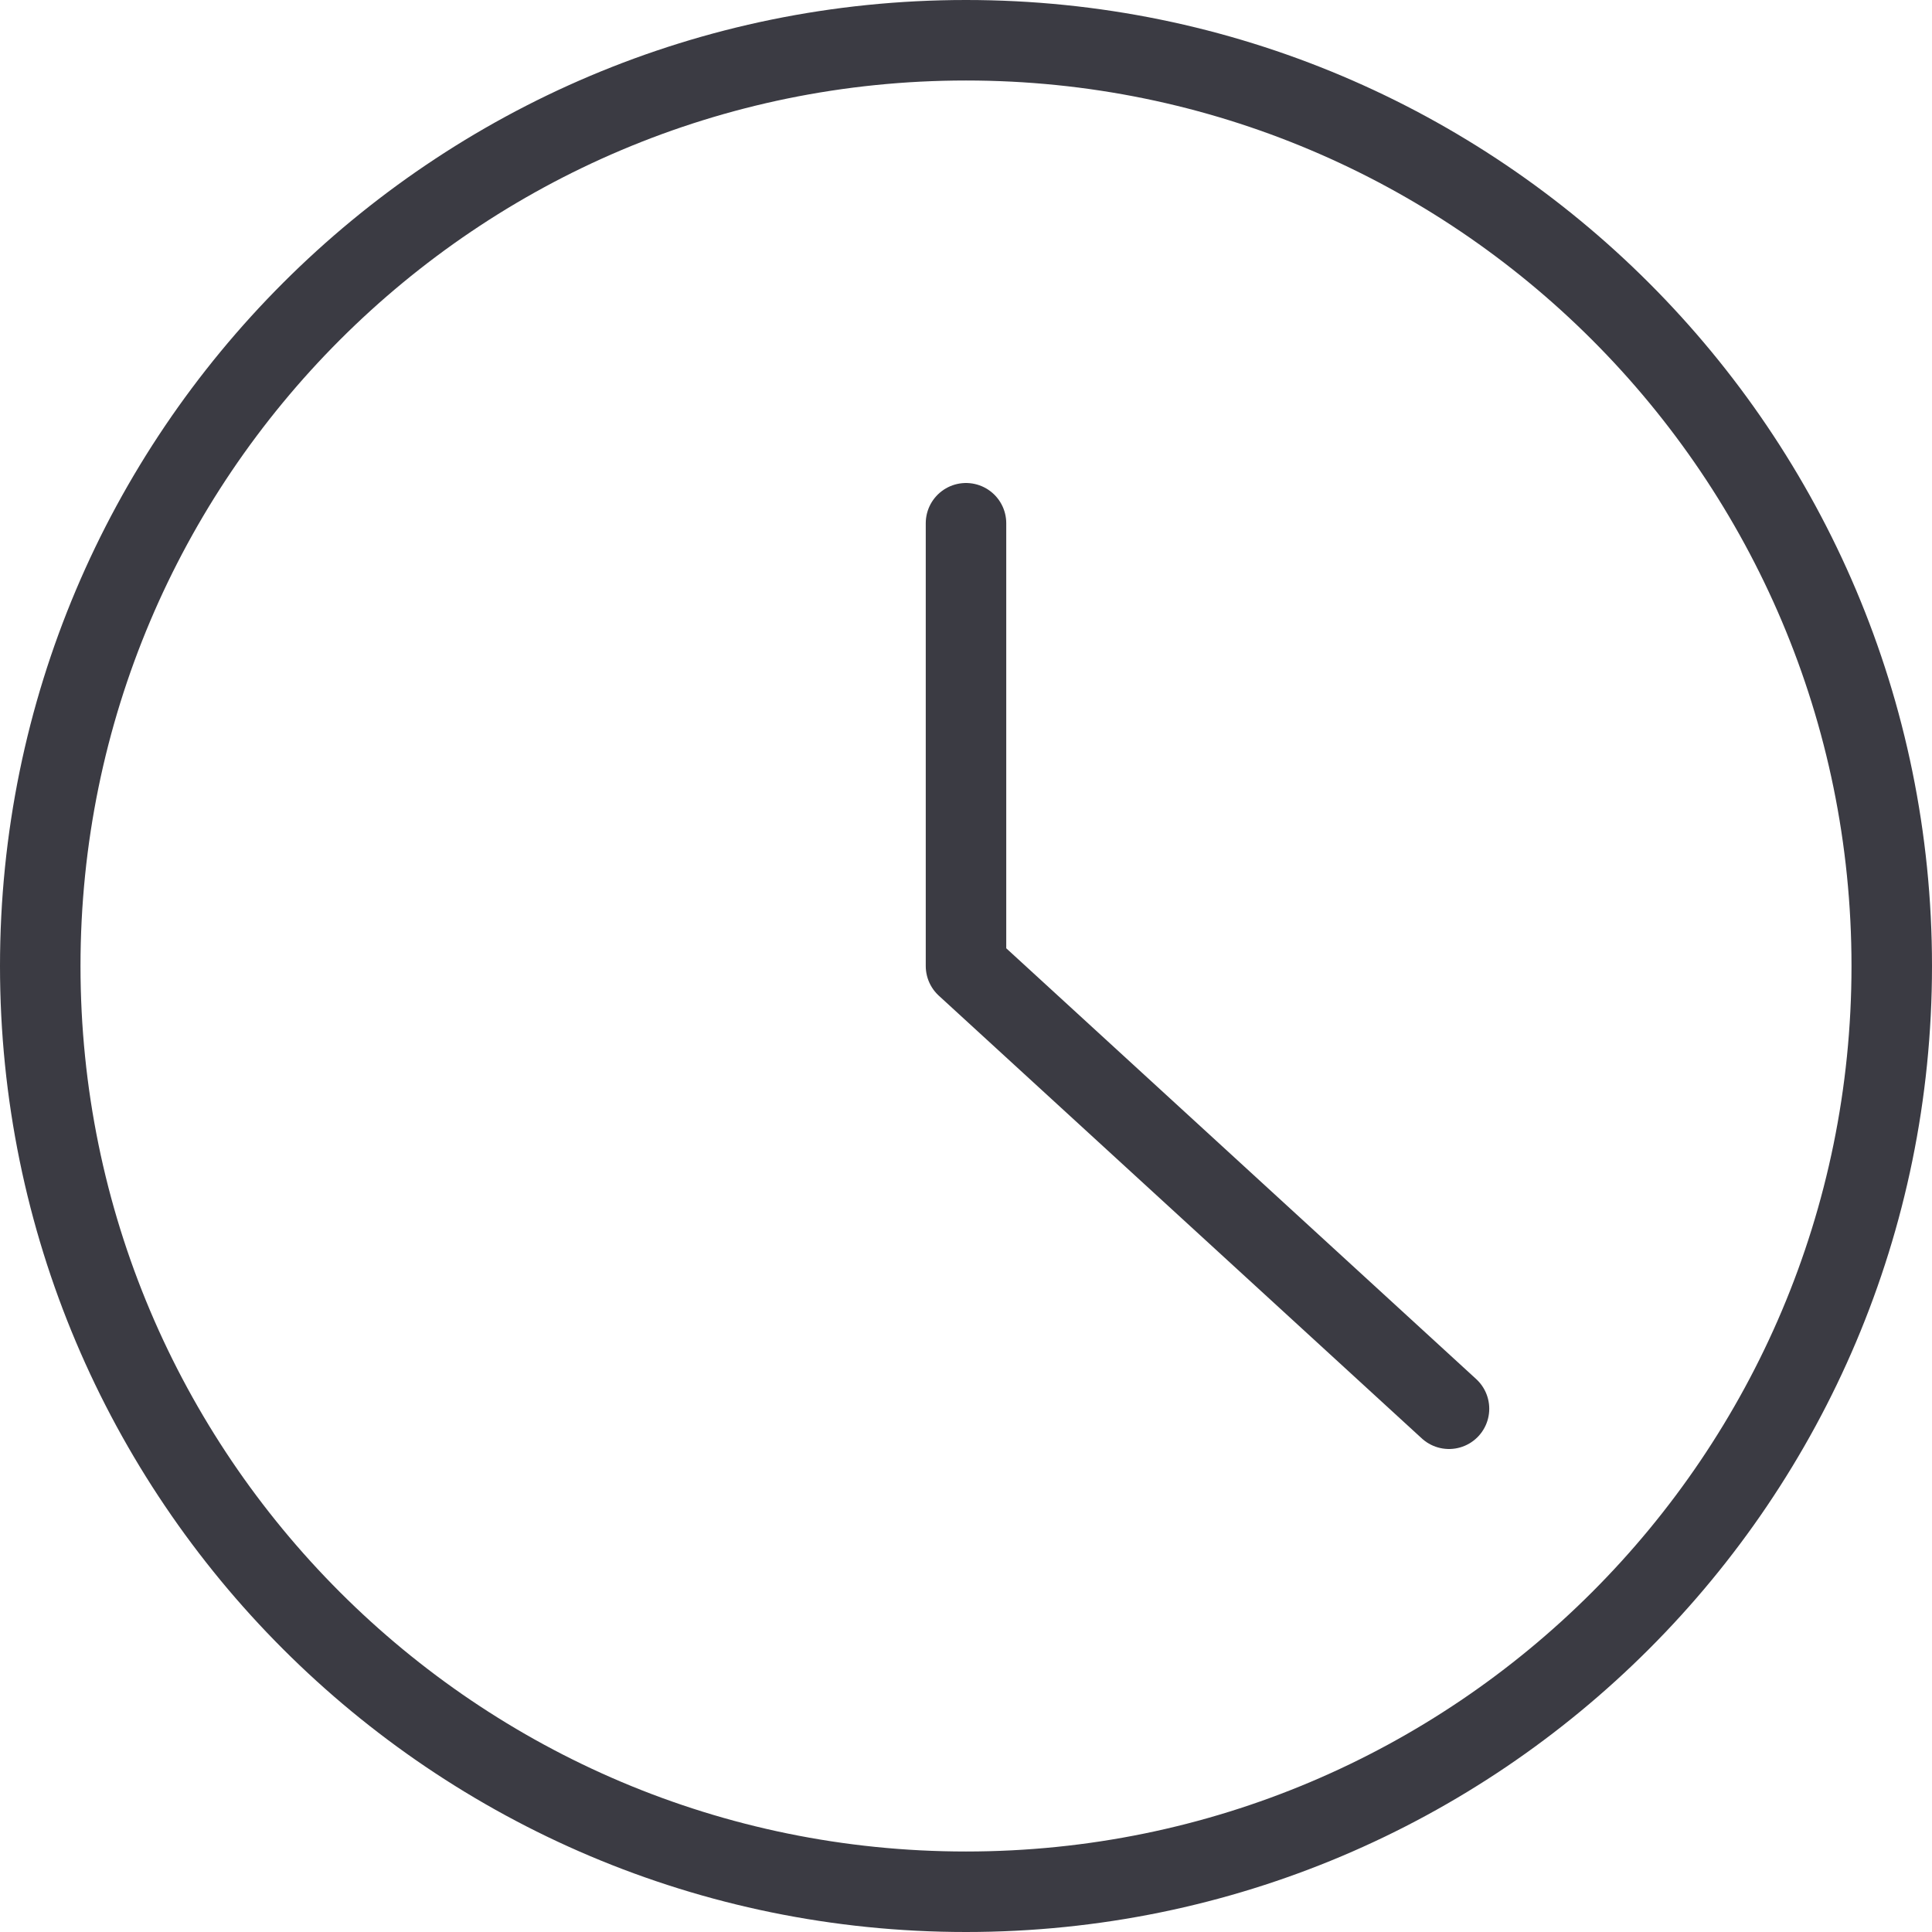
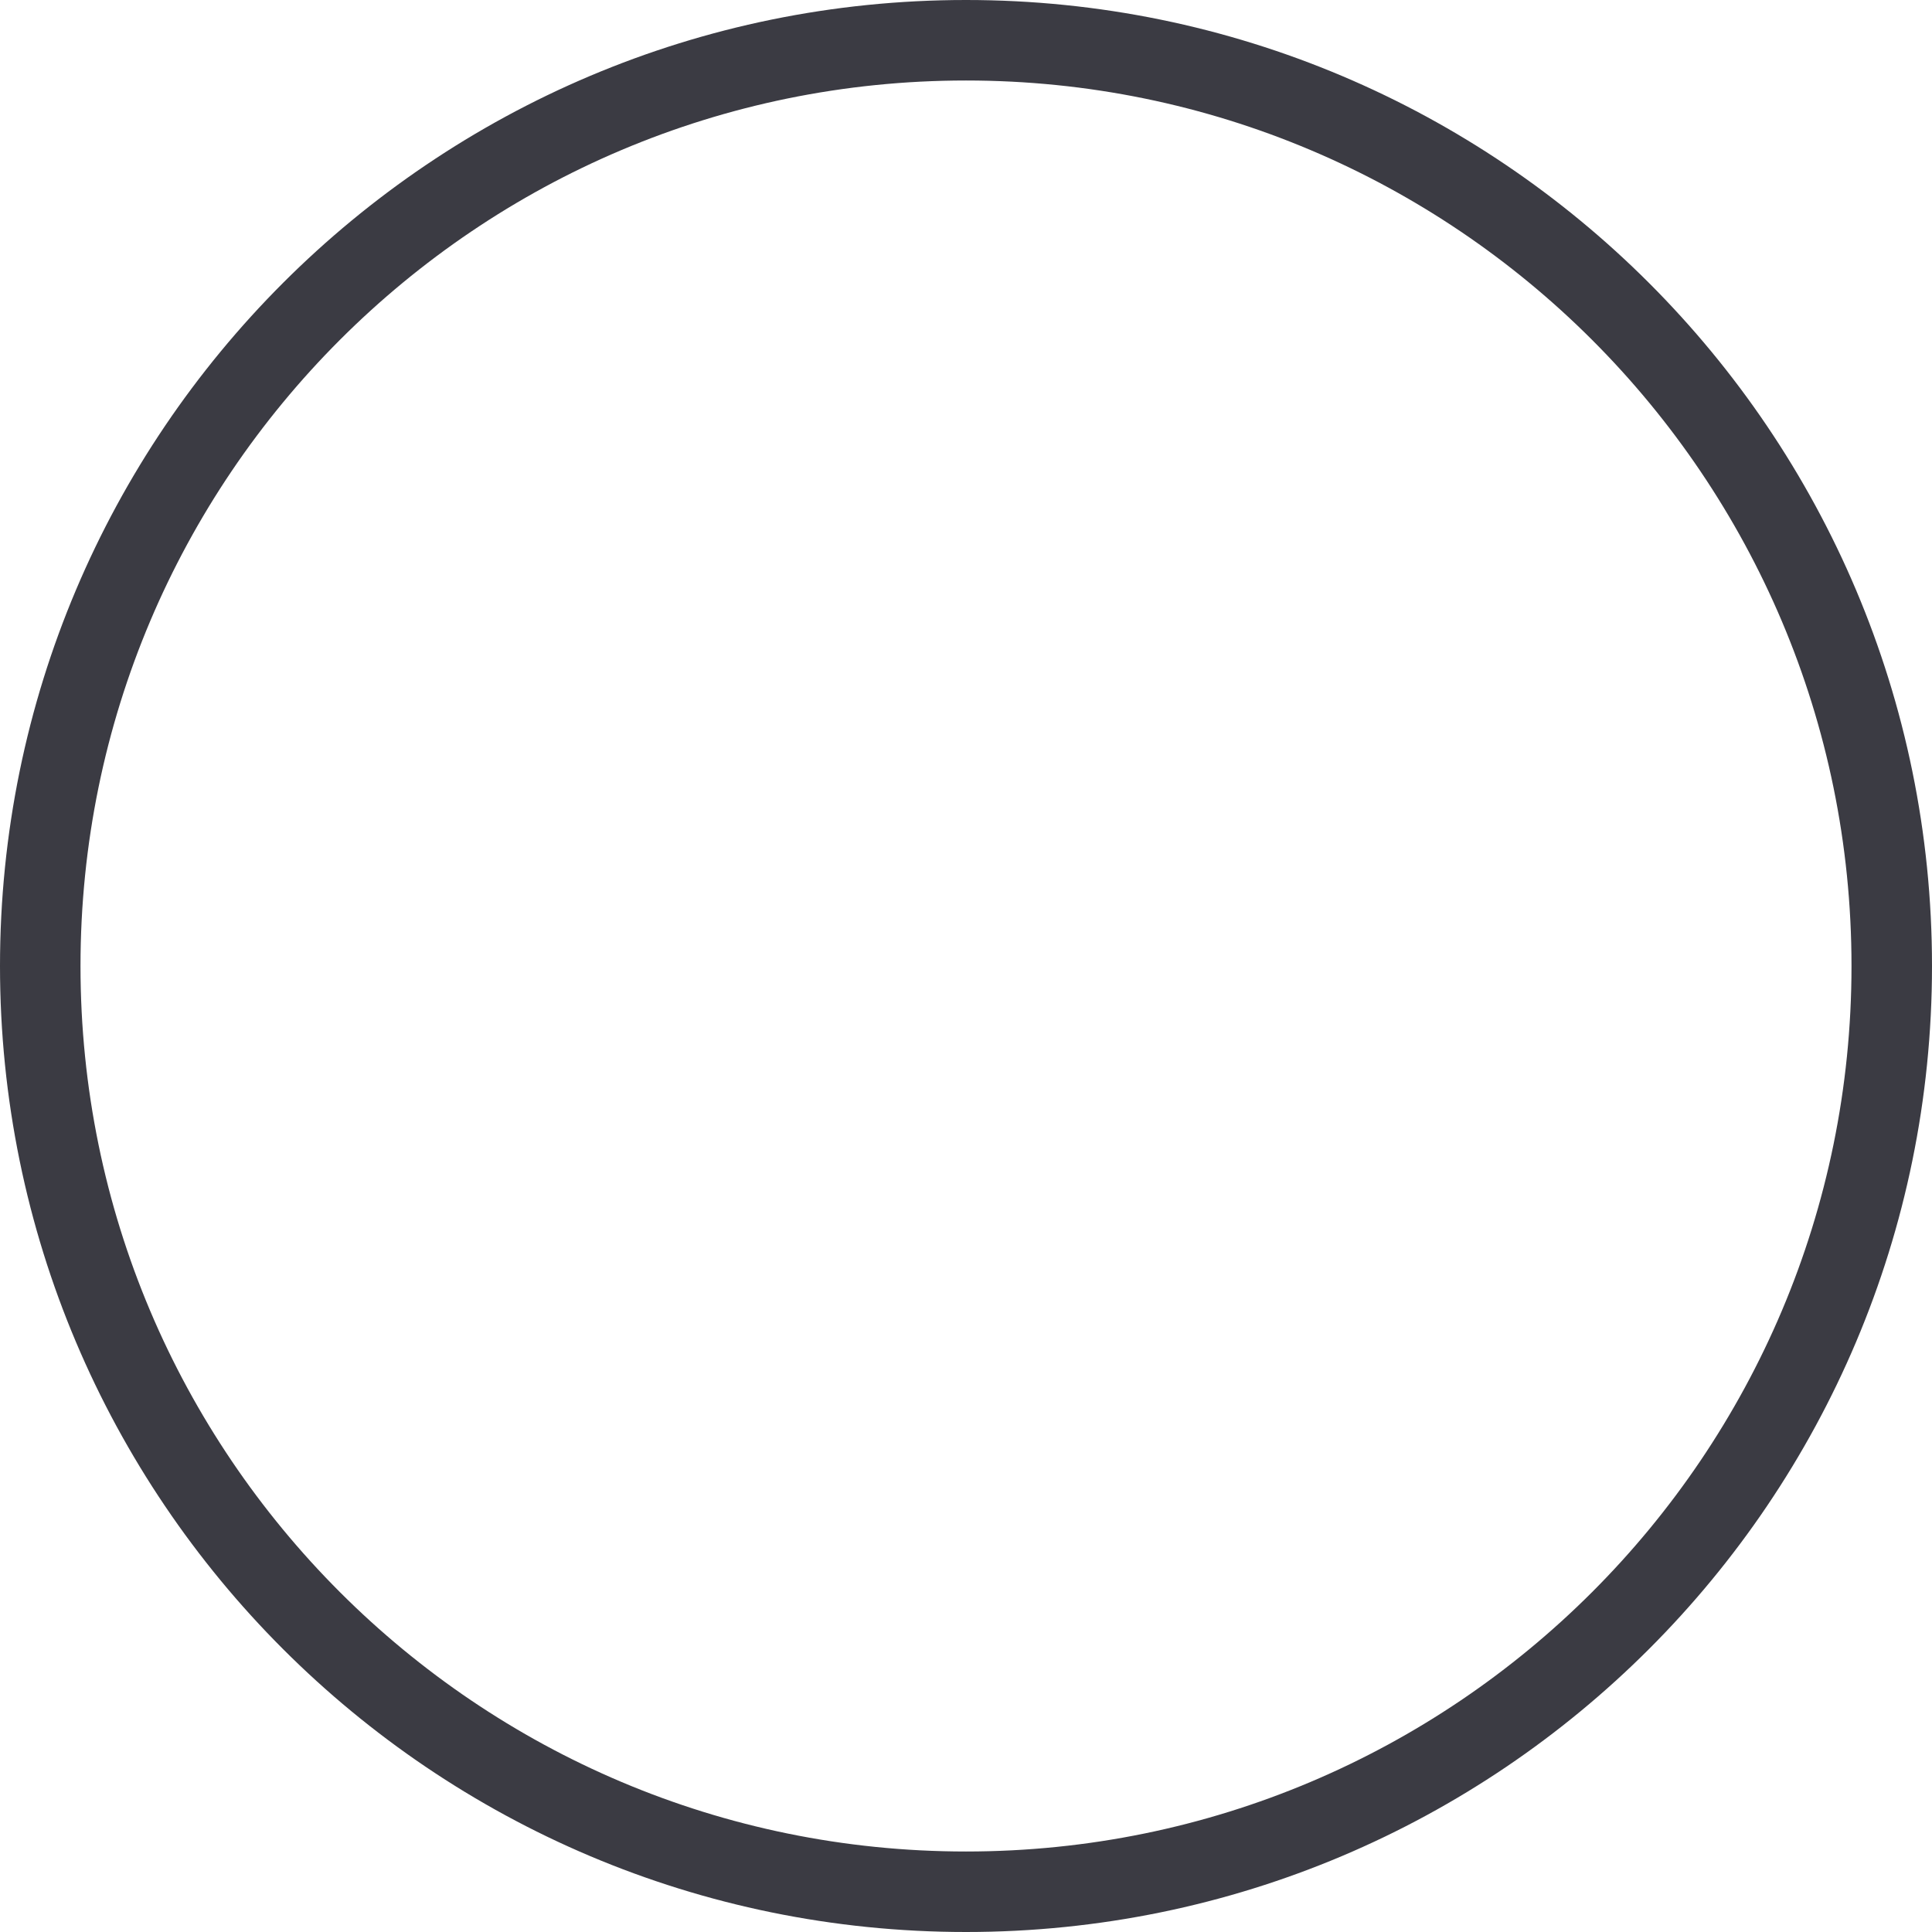
<svg xmlns="http://www.w3.org/2000/svg" viewBox="0 0 48 48">
  <defs>
    <style> .cls-1 { fill: none; stroke: #3b3b43; stroke-linecap: round; stroke-linejoin: round; stroke-width: 2px; } </style>
  </defs>
  <g>
    <g id="Time-Clock-Circle--Streamline-Ultimate.svg">
      <path class="cls-1" d="M1,24c0,12.7,10.3,23,23,23s23-10.3,23-23S36.7,1,24,1,1,11.3,1,24Z" />
-       <path class="cls-1" d="M24,13v11l12,11" />
    </g>
  </g>
</svg>